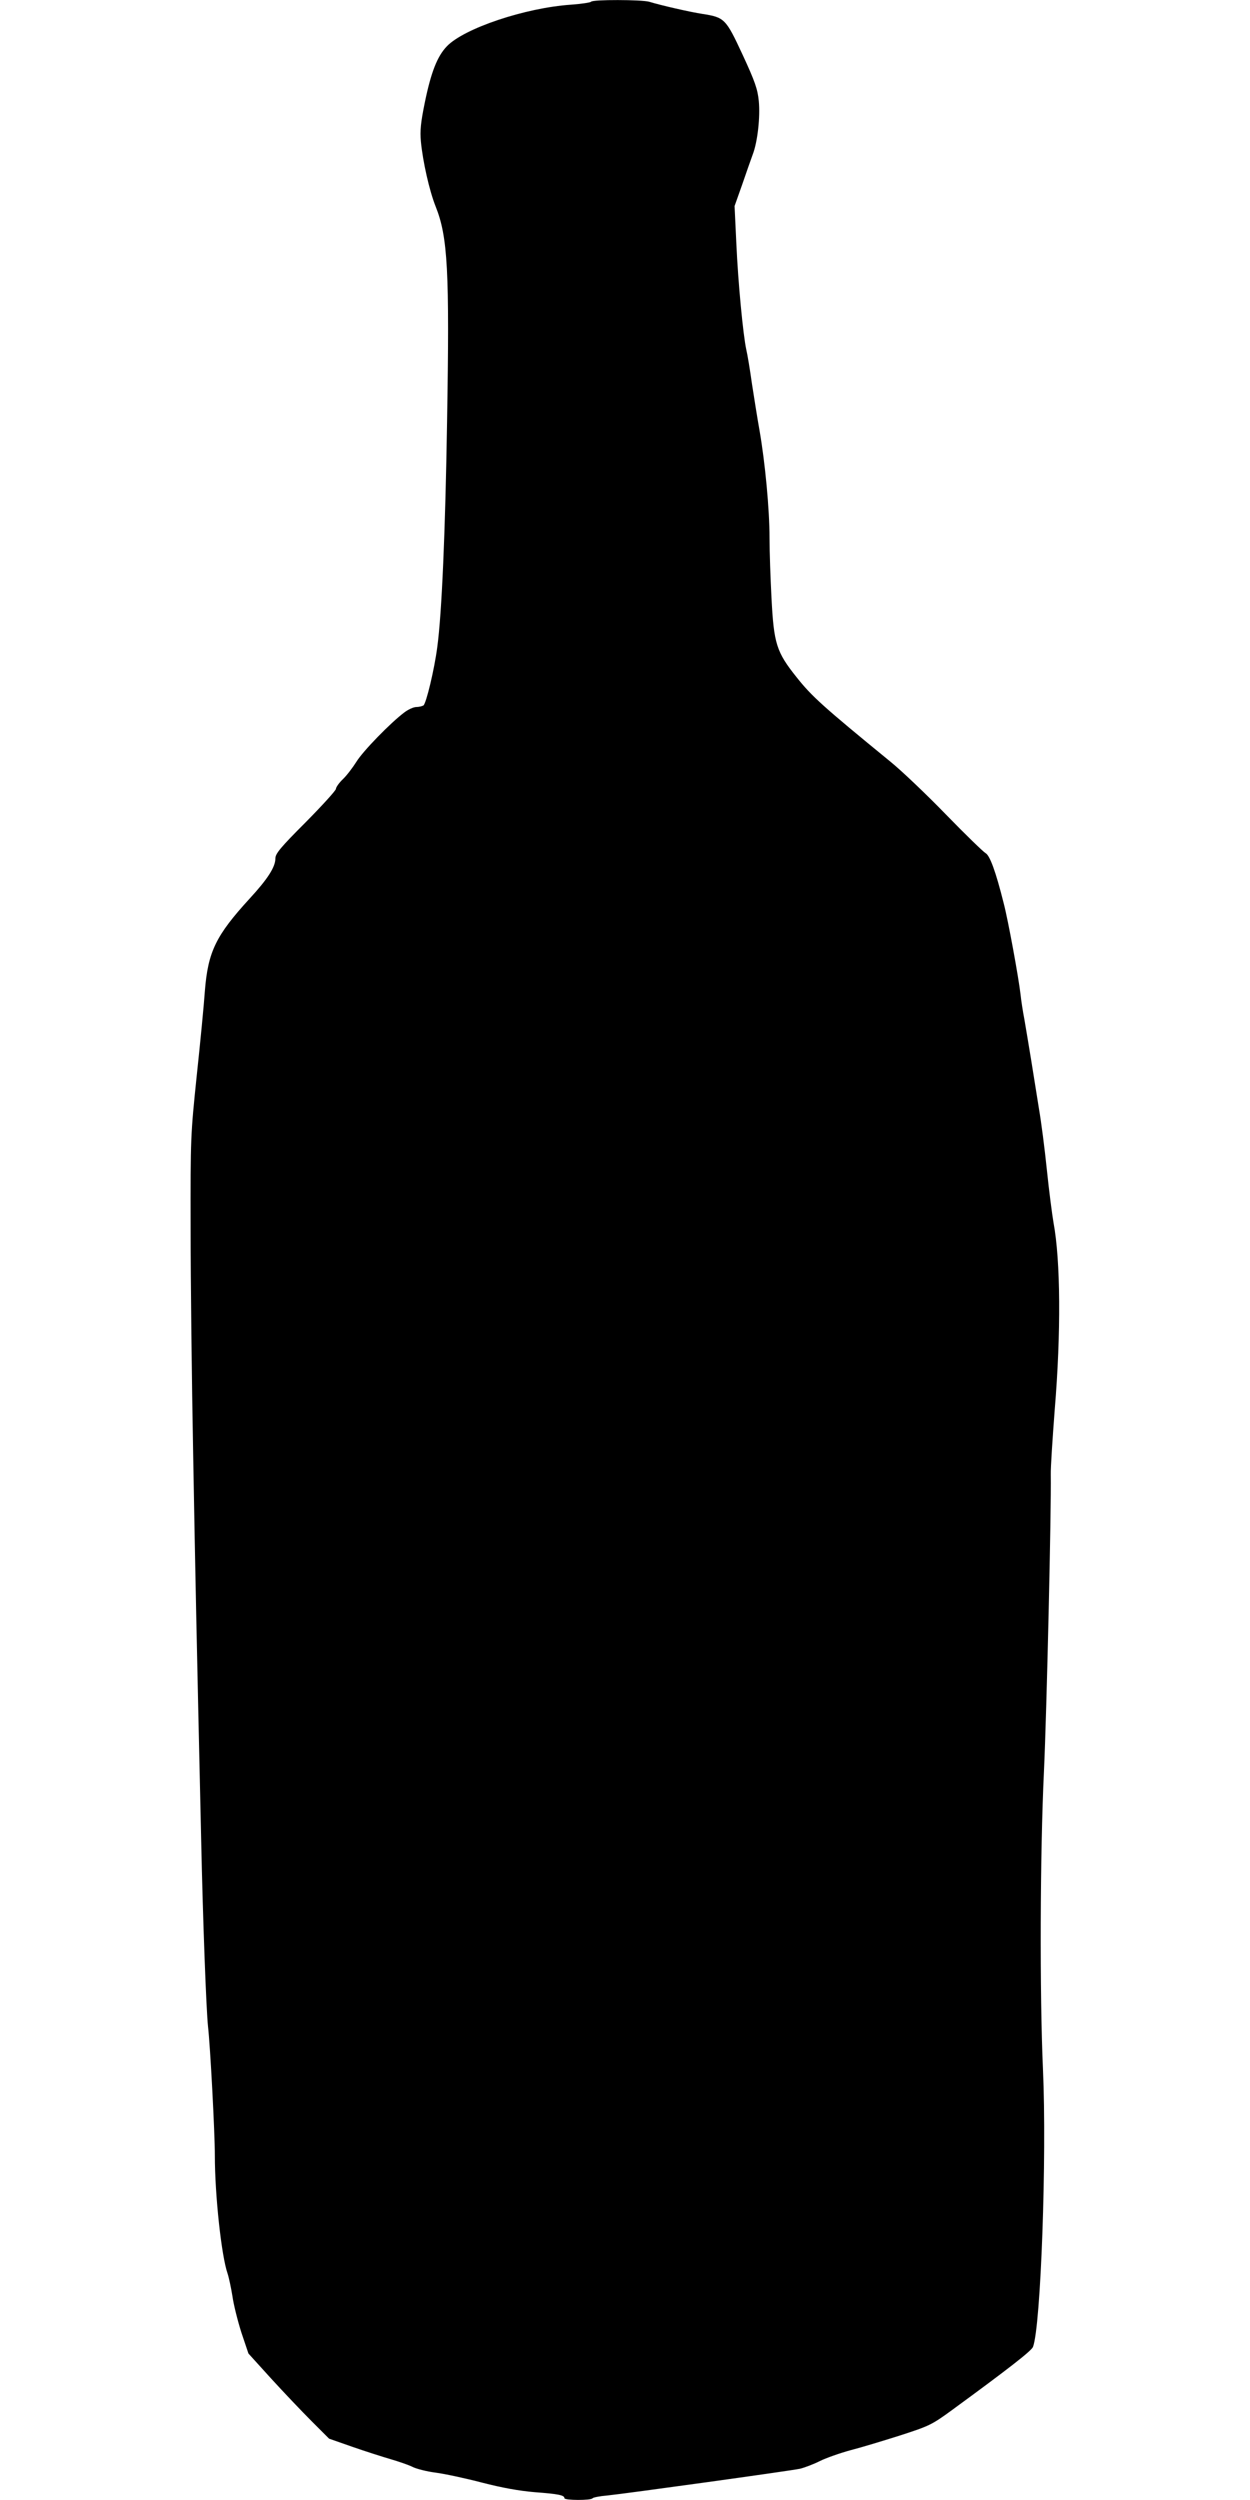
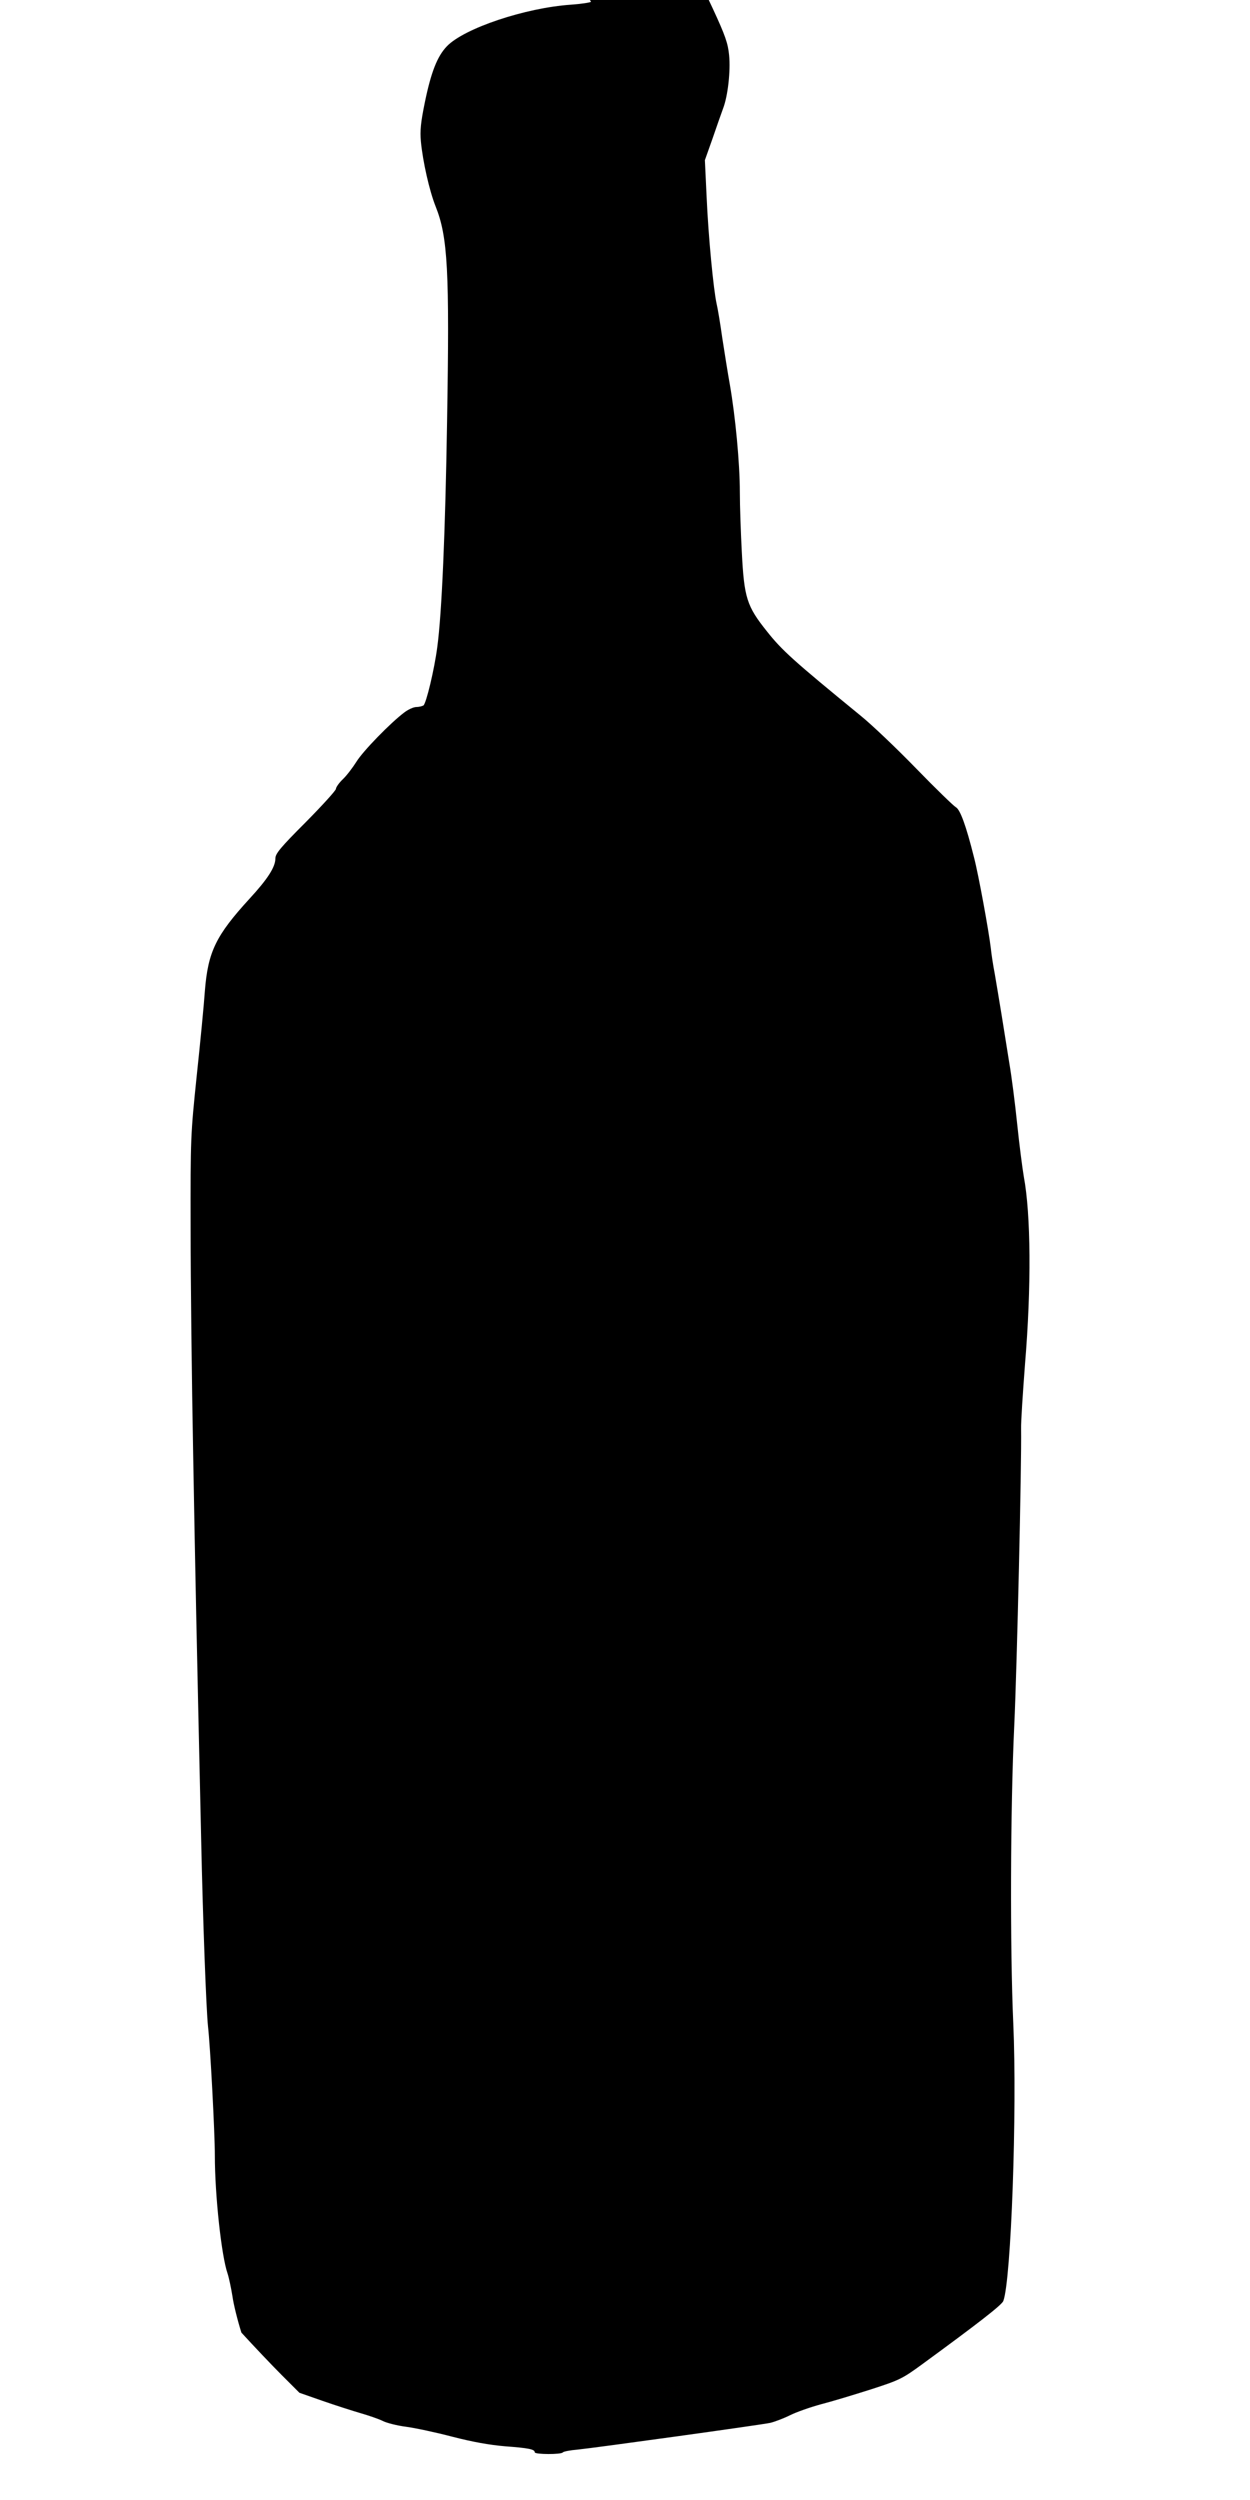
<svg xmlns="http://www.w3.org/2000/svg" version="1.0" width="640pt" height="1280pt" viewBox="0 0 640 1280" preserveAspectRatio="xMidYMid meet">
  <g transform="translate(0,1280) scale(0.1,-0.1)" fill="#000000" stroke="none">
-     <path d="M3026 12791 c-3 -4 -49 -11 -103 -15 -234 -16 -547 -121 -635 -213 -49 -51 -81 -132 -113 -288 -21 -103 -25 -144 -20 -200 10 -103 43 -250 75 -331 63 -157 72 -328 59 -1104 -9 -565 -27 -982 -50 -1152 -15 -116 -57 -290 -71 -300 -7 -4 -24 -8 -37 -8 -13 0 -40 -12 -60 -27 -71 -53 -213 -199 -246 -253 -19 -30 -50 -71 -69 -89 -20 -19 -36 -42 -36 -50 0 -8 -70 -85 -155 -171 -130 -130 -155 -161 -155 -185 0 -44 -39 -105 -132 -206 -173 -189 -213 -272 -229 -472 -5 -73 -24 -269 -42 -437 -31 -301 -32 -312 -31 -785 0 -264 6 -781 13 -1150 11 -623 17 -910 41 -1975 9 -424 26 -870 35 -955 12 -106 35 -546 35 -660 0 -205 34 -516 65 -605 7 -21 18 -73 25 -116 6 -44 27 -127 46 -187 l36 -107 116 -128 c64 -70 157 -168 207 -218 l90 -90 120 -42 c66 -23 154 -51 195 -63 41 -12 91 -29 111 -39 19 -10 73 -24 120 -30 46 -6 153 -29 237 -51 105 -27 189 -42 270 -49 120 -9 152 -15 152 -31 0 -11 137 -12 144 0 3 4 37 11 75 14 97 10 935 126 987 137 24 6 69 23 101 39 32 16 103 41 158 56 55 14 170 49 255 76 148 48 161 54 265 130 283 207 407 303 414 323 40 105 71 972 51 1421 -17 382 -15 1105 5 1525 14 302 38 1339 35 1520 -1 36 9 184 20 330 33 397 30 767 -6 960 -7 41 -23 163 -34 270 -11 107 -29 247 -40 310 -10 63 -28 176 -40 250 -12 74 -28 169 -35 210 -8 41 -17 100 -20 130 -10 86 -63 377 -86 465 -41 164 -71 245 -93 257 -11 6 -103 95 -203 198 -100 103 -228 225 -285 271 -346 283 -402 334 -479 431 -104 130 -117 172 -129 408 -5 96 -10 234 -10 305 0 149 -23 389 -51 550 -11 61 -28 169 -39 240 -10 72 -23 150 -29 175 -16 73 -42 341 -51 545 l-9 190 39 110 c21 61 45 130 54 154 25 65 39 193 31 274 -6 60 -19 99 -83 237 -86 185 -92 191 -207 209 -60 9 -213 44 -271 62 -38 11 -291 12 -298 0z" />
+     <path d="M3026 12791 c-3 -4 -49 -11 -103 -15 -234 -16 -547 -121 -635 -213 -49 -51 -81 -132 -113 -288 -21 -103 -25 -144 -20 -200 10 -103 43 -250 75 -331 63 -157 72 -328 59 -1104 -9 -565 -27 -982 -50 -1152 -15 -116 -57 -290 -71 -300 -7 -4 -24 -8 -37 -8 -13 0 -40 -12 -60 -27 -71 -53 -213 -199 -246 -253 -19 -30 -50 -71 -69 -89 -20 -19 -36 -42 -36 -50 0 -8 -70 -85 -155 -171 -130 -130 -155 -161 -155 -185 0 -44 -39 -105 -132 -206 -173 -189 -213 -272 -229 -472 -5 -73 -24 -269 -42 -437 -31 -301 -32 -312 -31 -785 0 -264 6 -781 13 -1150 11 -623 17 -910 41 -1975 9 -424 26 -870 35 -955 12 -106 35 -546 35 -660 0 -205 34 -516 65 -605 7 -21 18 -73 25 -116 6 -44 27 -127 46 -187 c64 -70 157 -168 207 -218 l90 -90 120 -42 c66 -23 154 -51 195 -63 41 -12 91 -29 111 -39 19 -10 73 -24 120 -30 46 -6 153 -29 237 -51 105 -27 189 -42 270 -49 120 -9 152 -15 152 -31 0 -11 137 -12 144 0 3 4 37 11 75 14 97 10 935 126 987 137 24 6 69 23 101 39 32 16 103 41 158 56 55 14 170 49 255 76 148 48 161 54 265 130 283 207 407 303 414 323 40 105 71 972 51 1421 -17 382 -15 1105 5 1525 14 302 38 1339 35 1520 -1 36 9 184 20 330 33 397 30 767 -6 960 -7 41 -23 163 -34 270 -11 107 -29 247 -40 310 -10 63 -28 176 -40 250 -12 74 -28 169 -35 210 -8 41 -17 100 -20 130 -10 86 -63 377 -86 465 -41 164 -71 245 -93 257 -11 6 -103 95 -203 198 -100 103 -228 225 -285 271 -346 283 -402 334 -479 431 -104 130 -117 172 -129 408 -5 96 -10 234 -10 305 0 149 -23 389 -51 550 -11 61 -28 169 -39 240 -10 72 -23 150 -29 175 -16 73 -42 341 -51 545 l-9 190 39 110 c21 61 45 130 54 154 25 65 39 193 31 274 -6 60 -19 99 -83 237 -86 185 -92 191 -207 209 -60 9 -213 44 -271 62 -38 11 -291 12 -298 0z" />
  </g>
</svg>